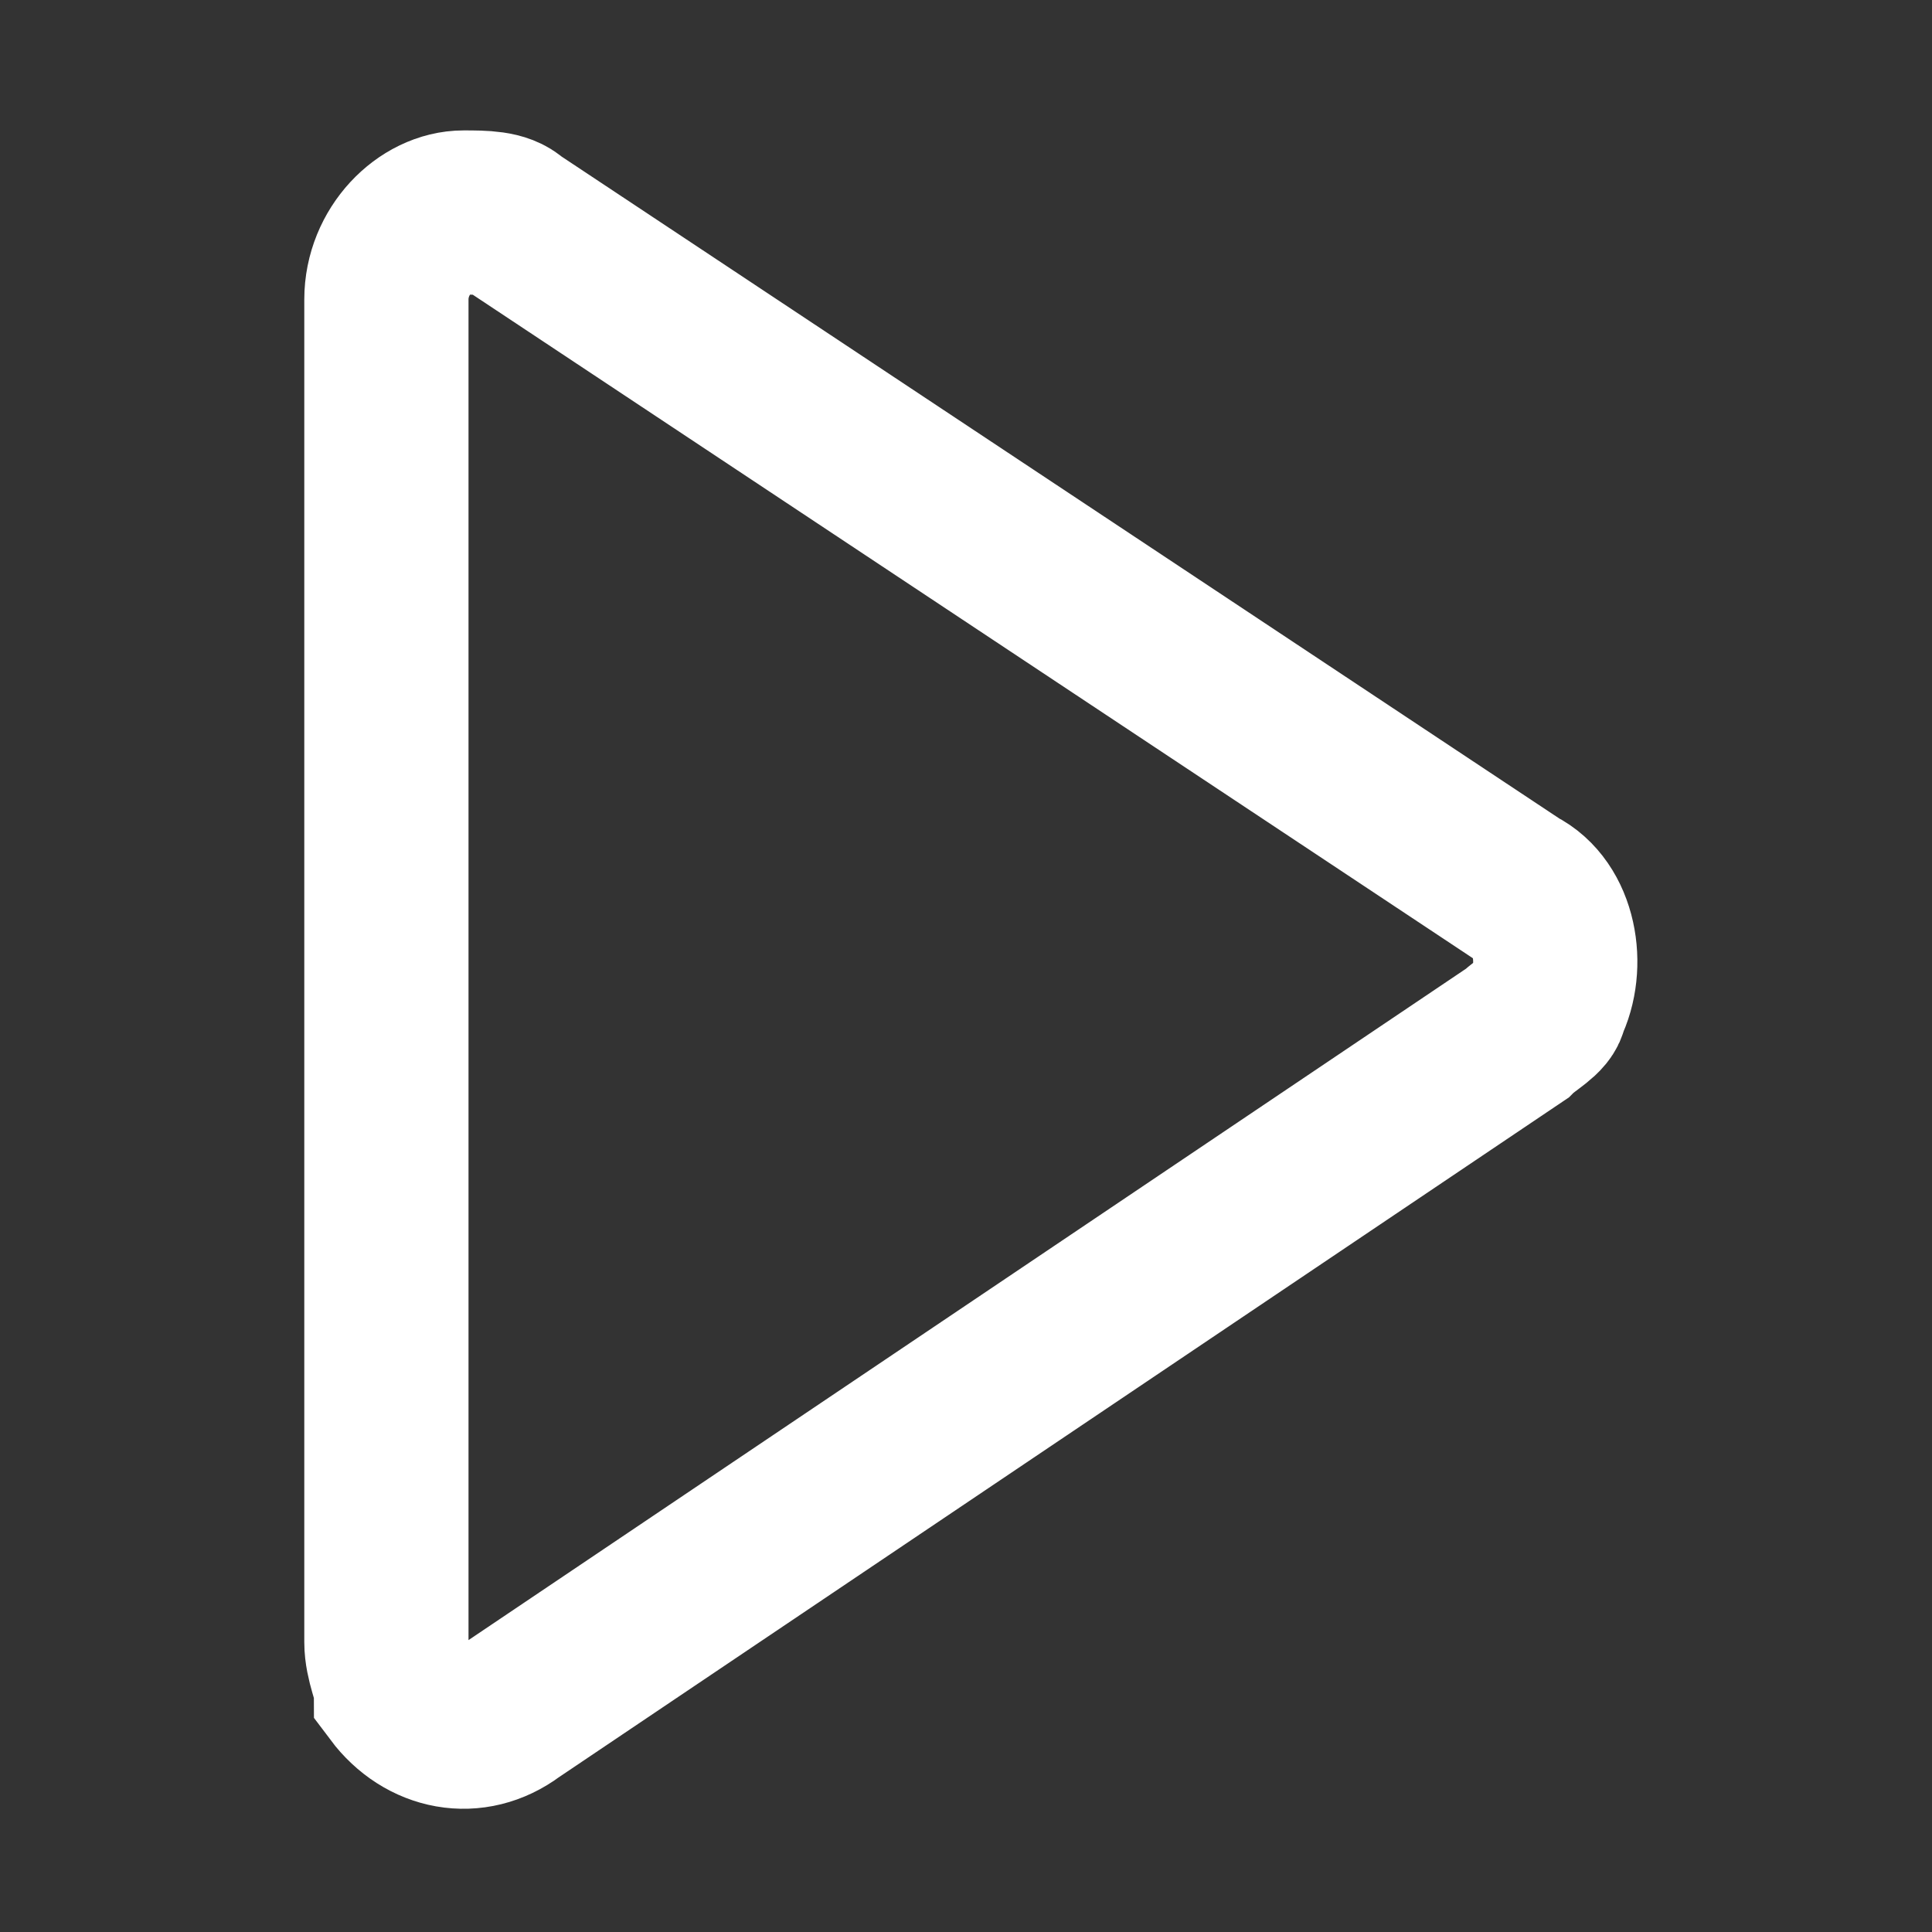
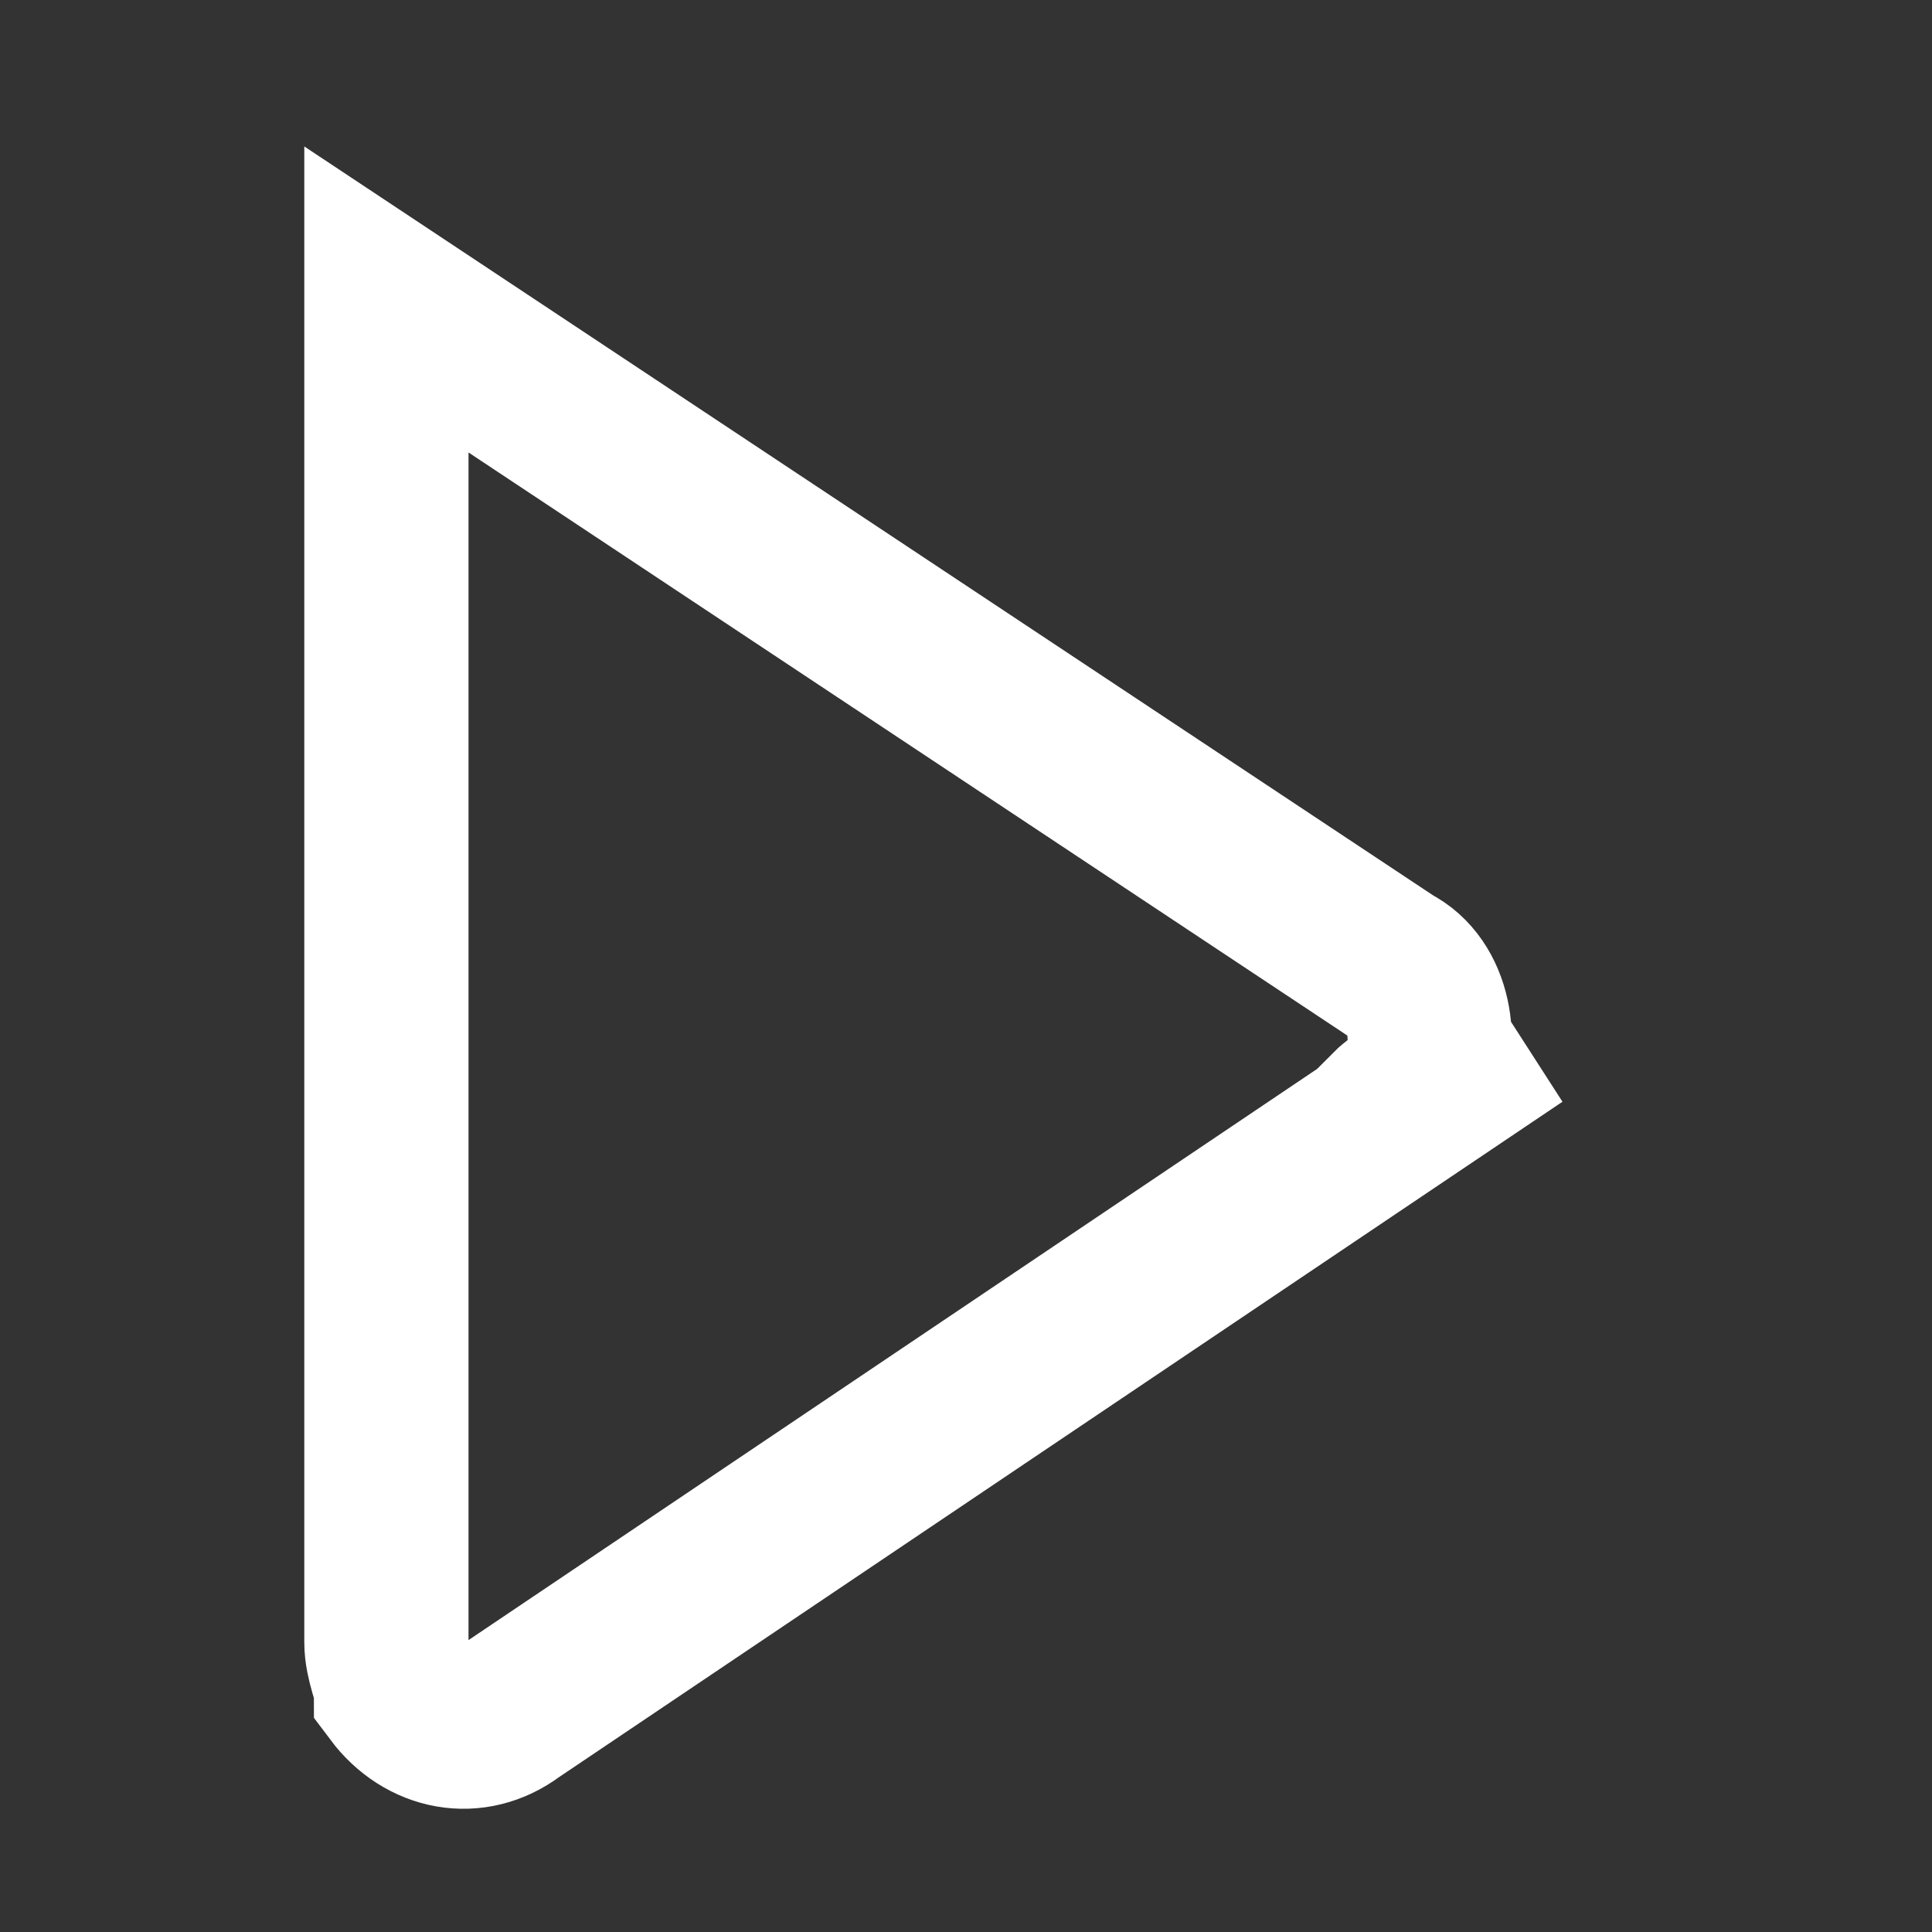
<svg xmlns="http://www.w3.org/2000/svg" id="Layer_1" version="1.1" viewBox="0 0 20 20">
  <rect x="0" y="0" width="20" height="20" fill="#333333" stroke="none" />
  <defs>
    <style>
      .st0 {
        fill: none;
        stroke: #fff;
        stroke-miterlimit: 10;
        stroke-width: 1.7px;
      }
    </style>
  </defs>
-   <path class="st0" d="M15.7,10.7l-10.4,7c-.4.3-.9.2-1.2-.2,0-.1-.1-.3-.1-.5V3.1c0-.5.4-.9.8-.9.2,0,.4,0,.5.1l10.4,6.9c.4.2.5.8.3,1.2,0,.1-.2.2-.3.3Z" />
+   <path class="st0" d="M15.7,10.7l-10.4,7c-.4.3-.9.2-1.2-.2,0-.1-.1-.3-.1-.5V3.1l10.4,6.9c.4.2.5.8.3,1.2,0,.1-.2.2-.3.3Z" />
</svg>